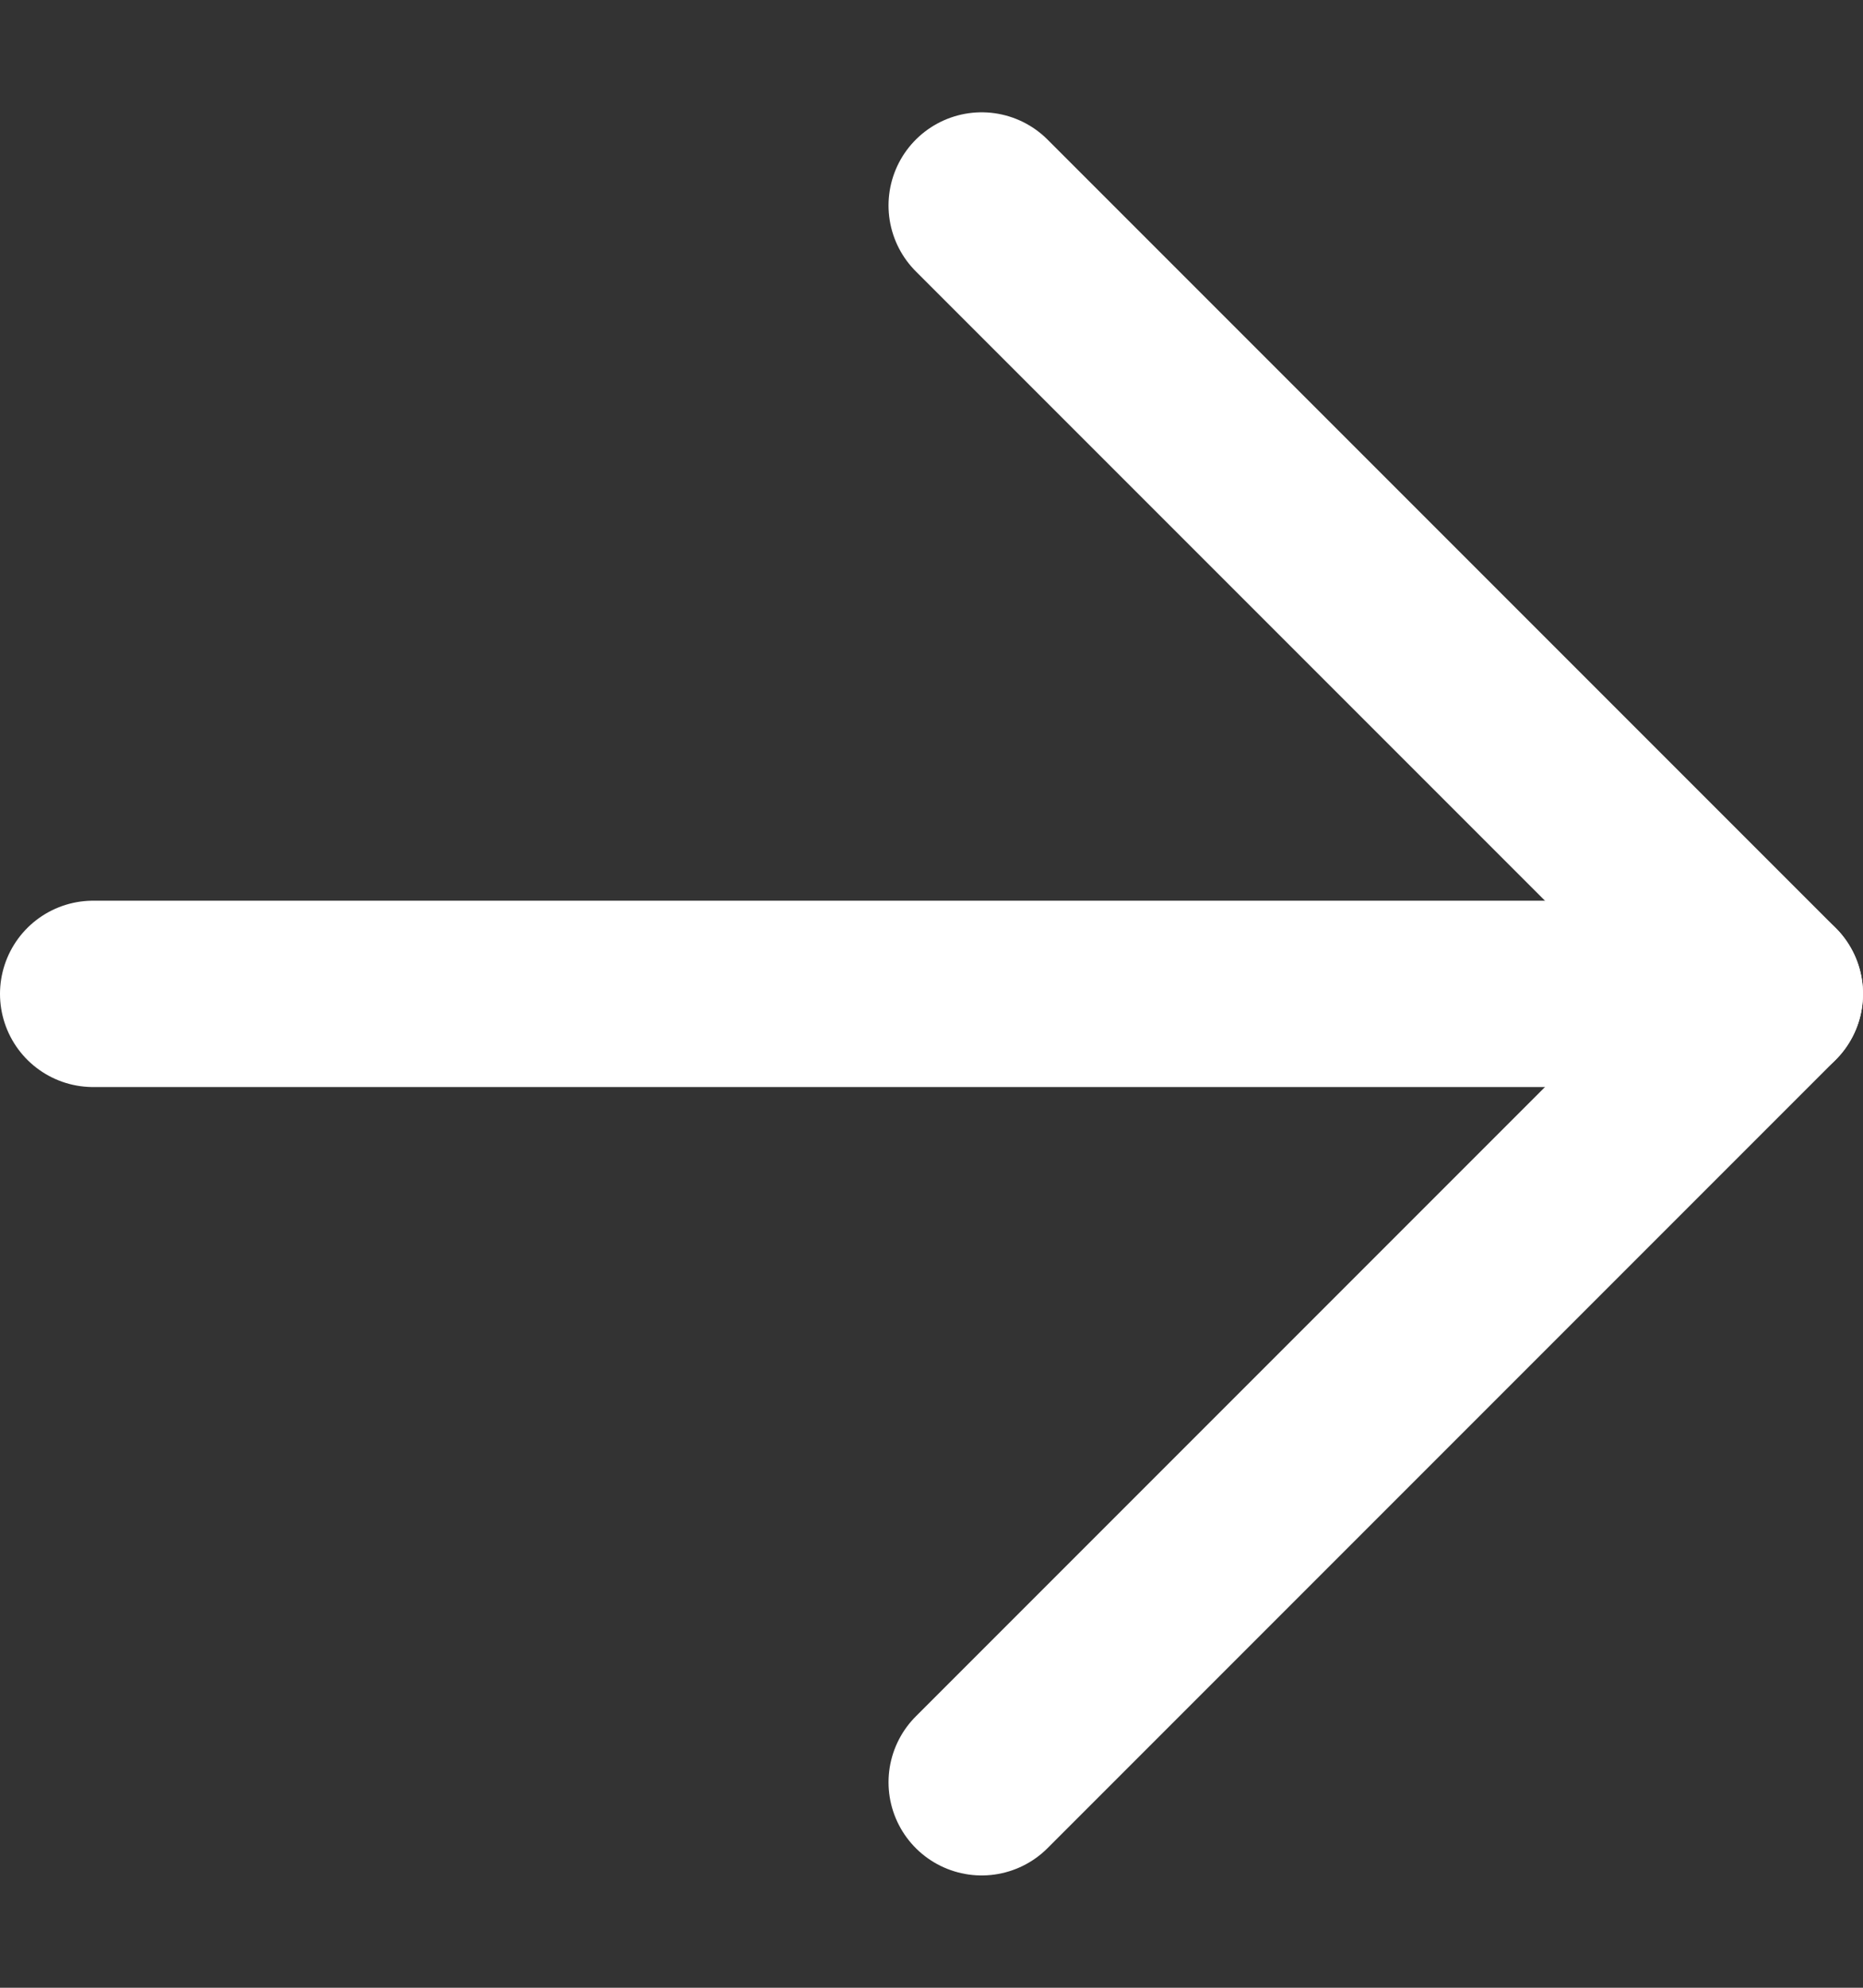
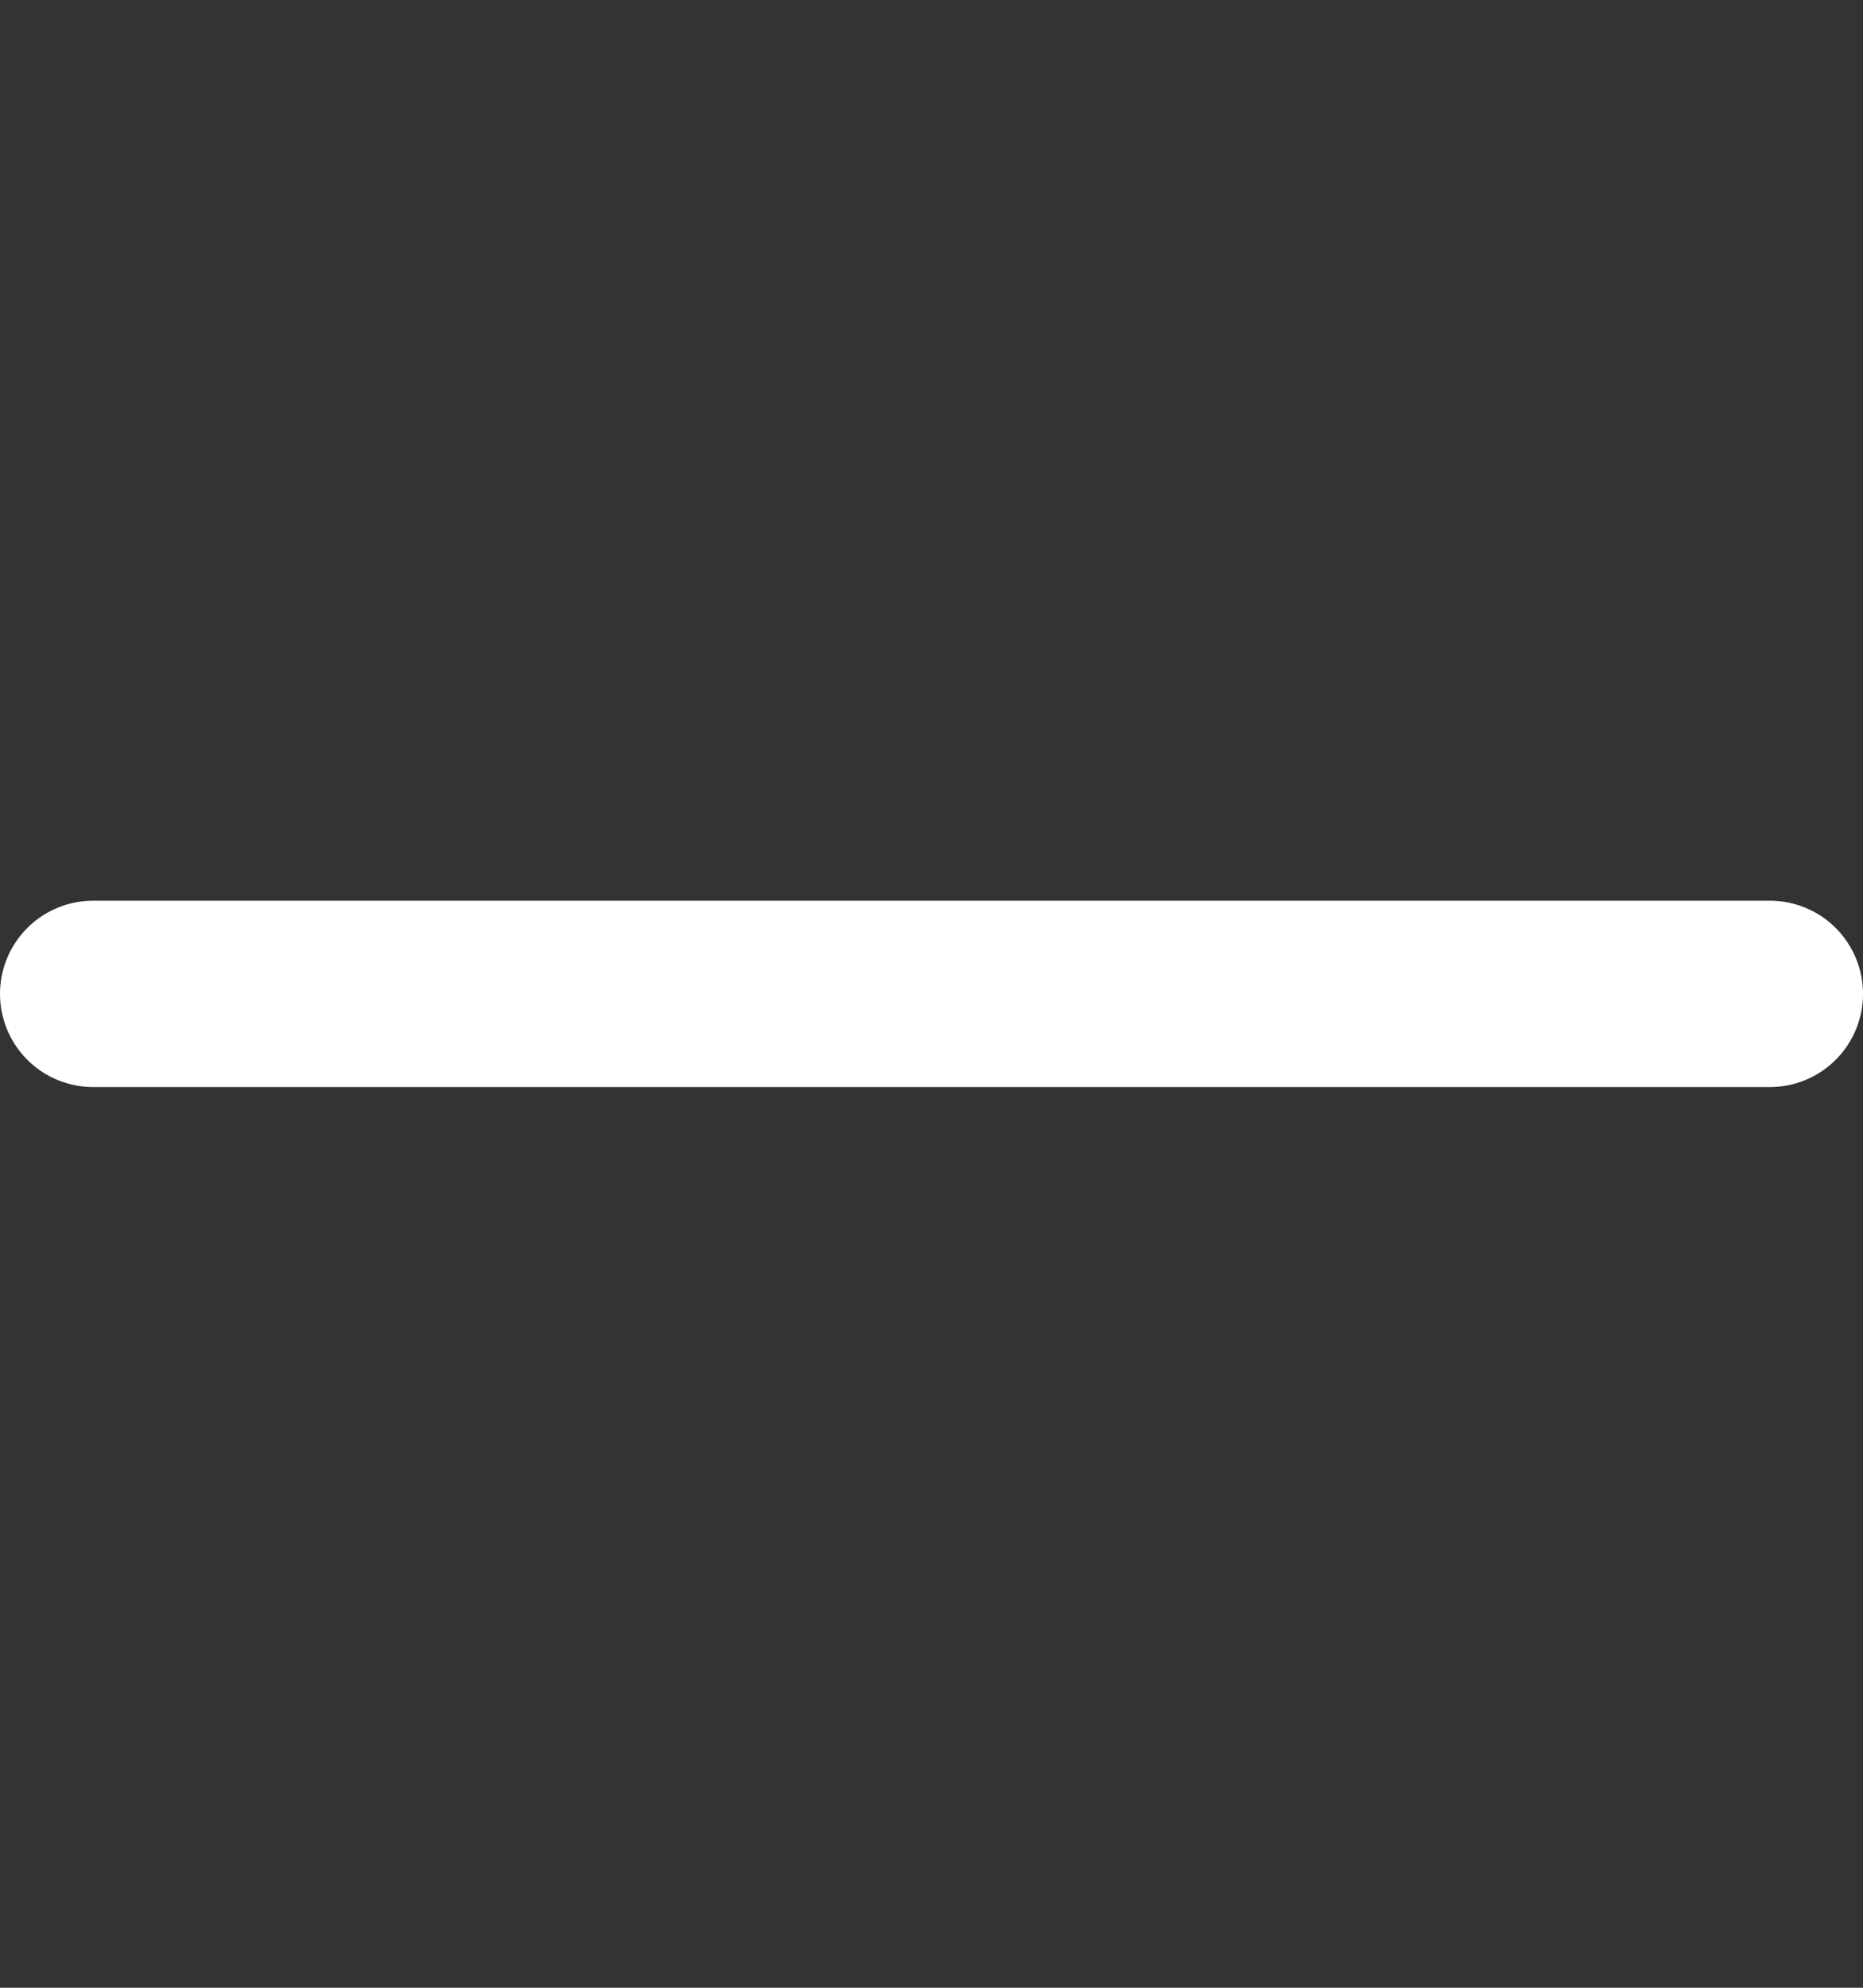
<svg xmlns="http://www.w3.org/2000/svg" width="15" height="16" viewBox="0 0 15 16" fill="none">
  <rect x="0" y="0" width="15" height="16" fill="#333333" stroke="none" />
-   <path d="M7.904 1.654L14.25 8L7.904 14.346" stroke="white" stroke-width="1.5" stroke-linecap="round" stroke-linejoin="round" />
  <path d="M14.25 8L0.75 8" stroke="white" stroke-width="1.5" stroke-linecap="round" stroke-linejoin="round" />
</svg>